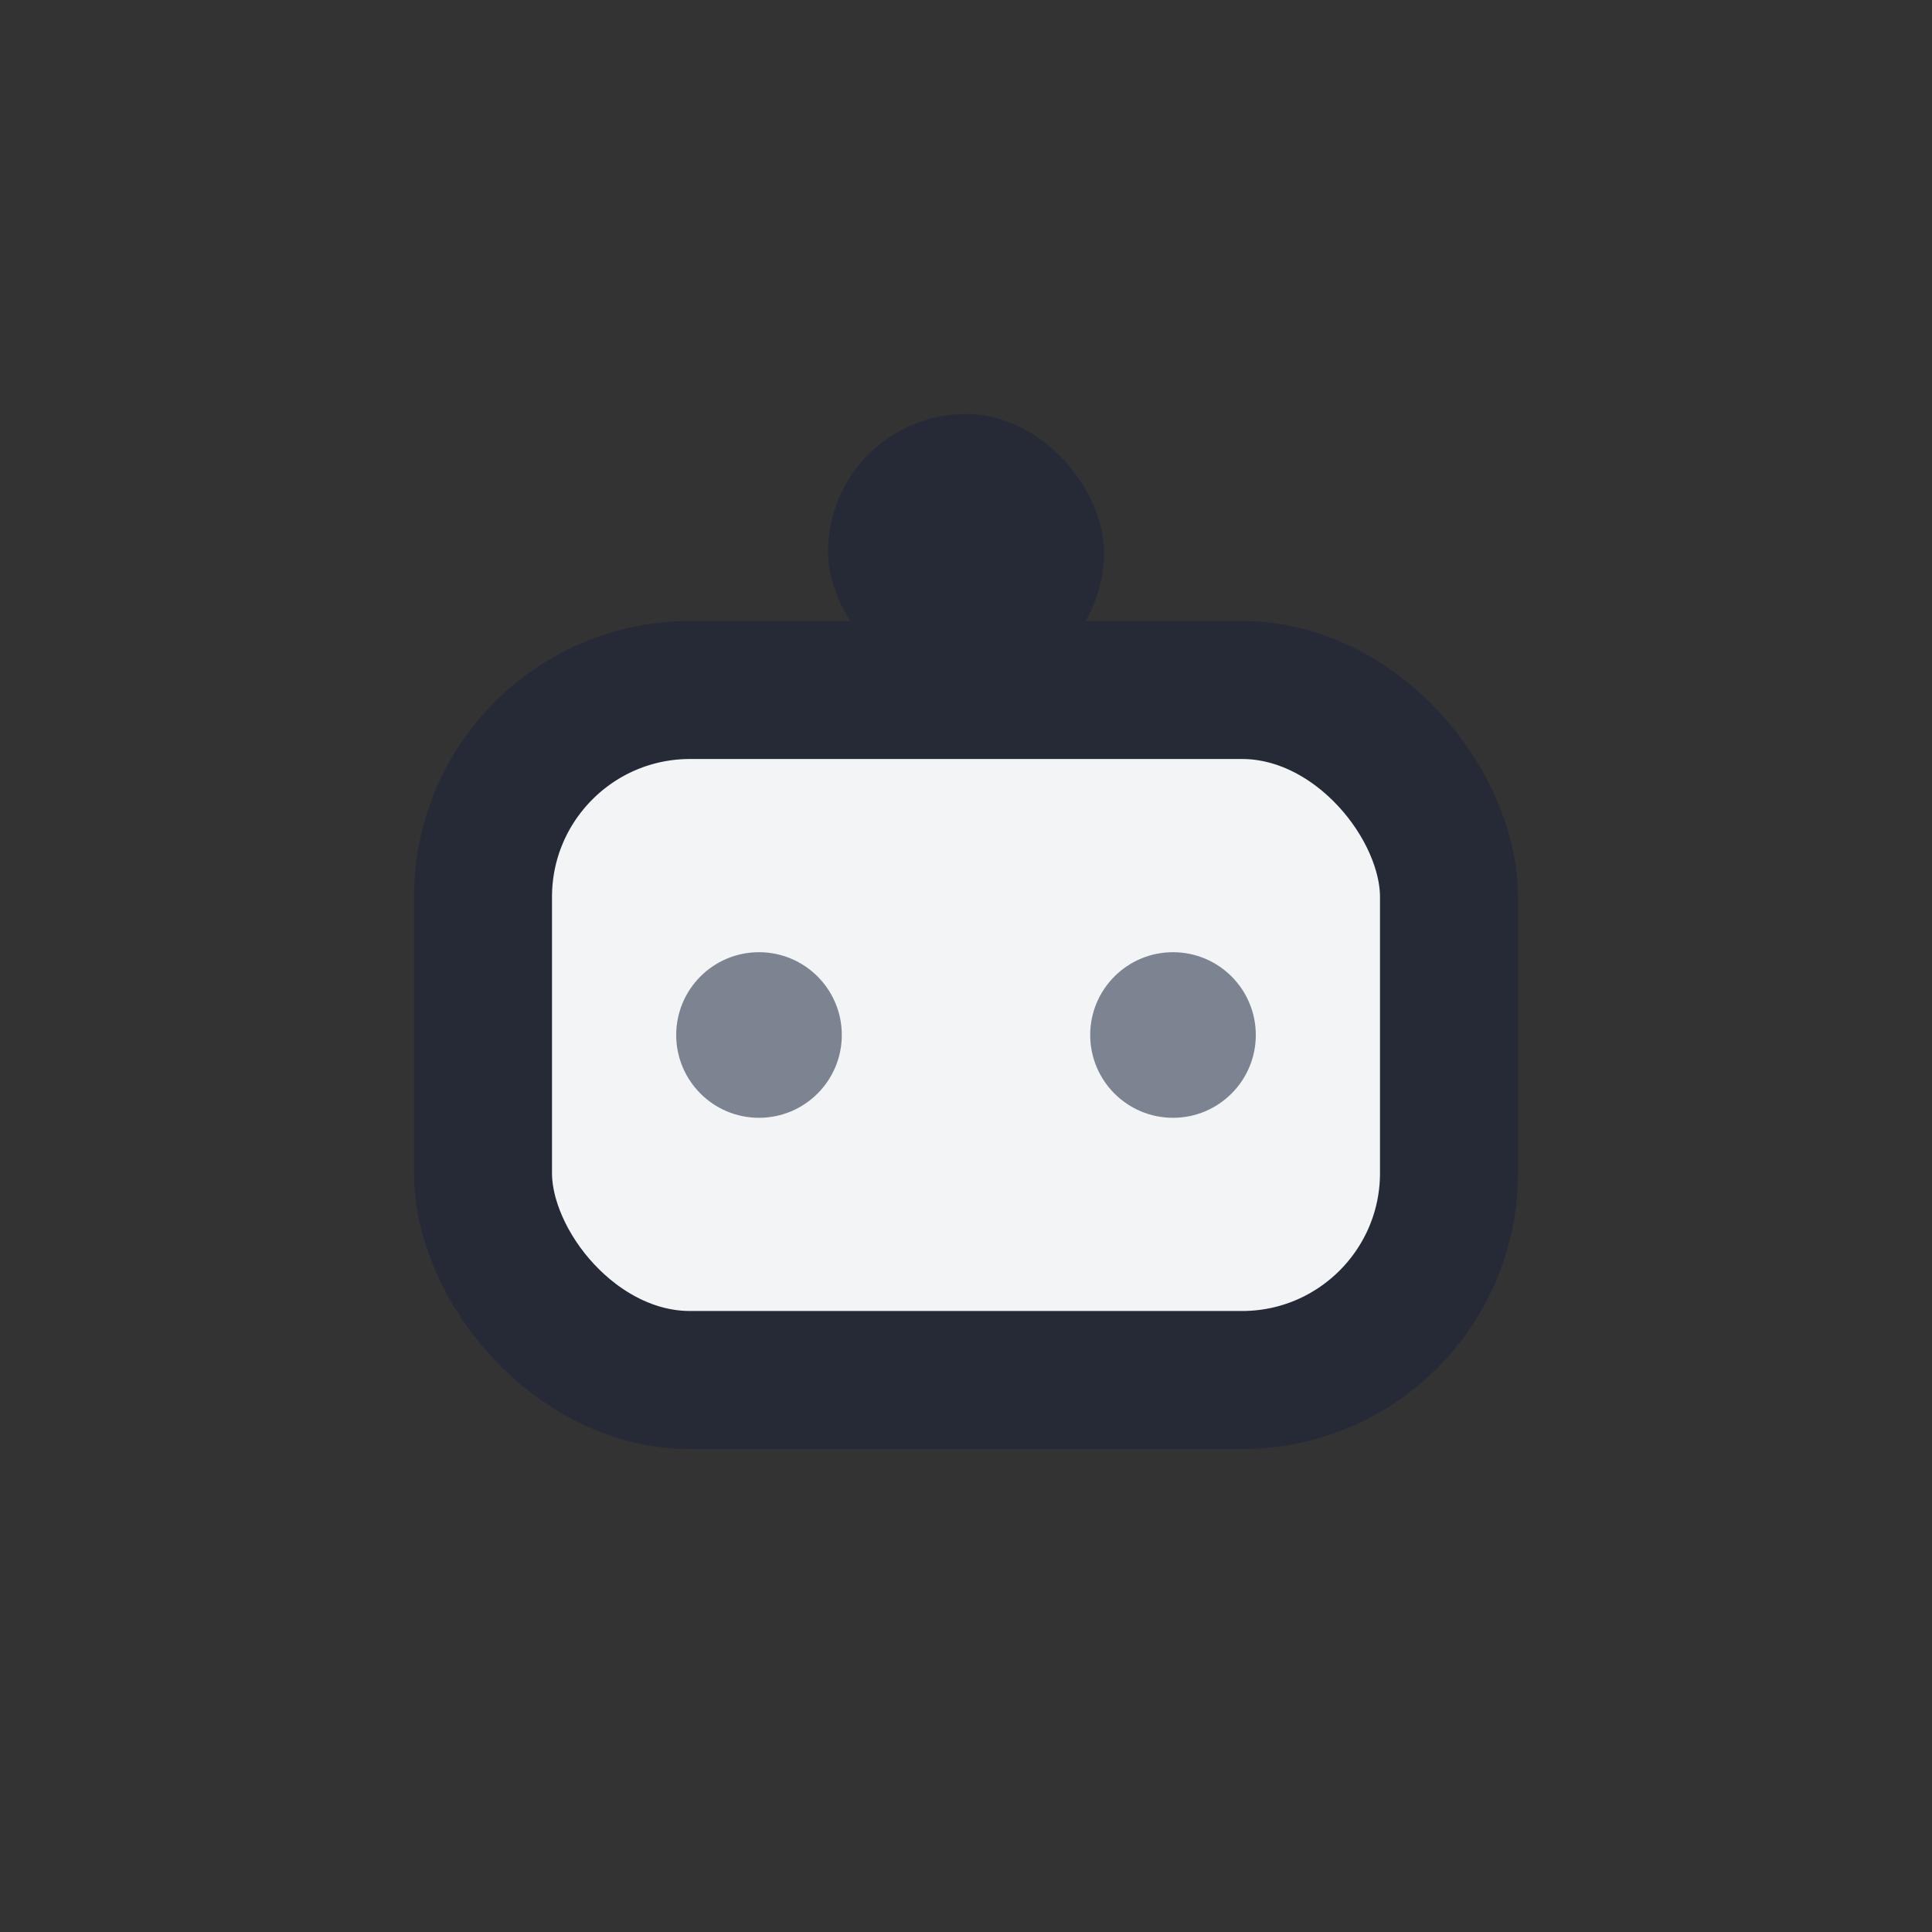
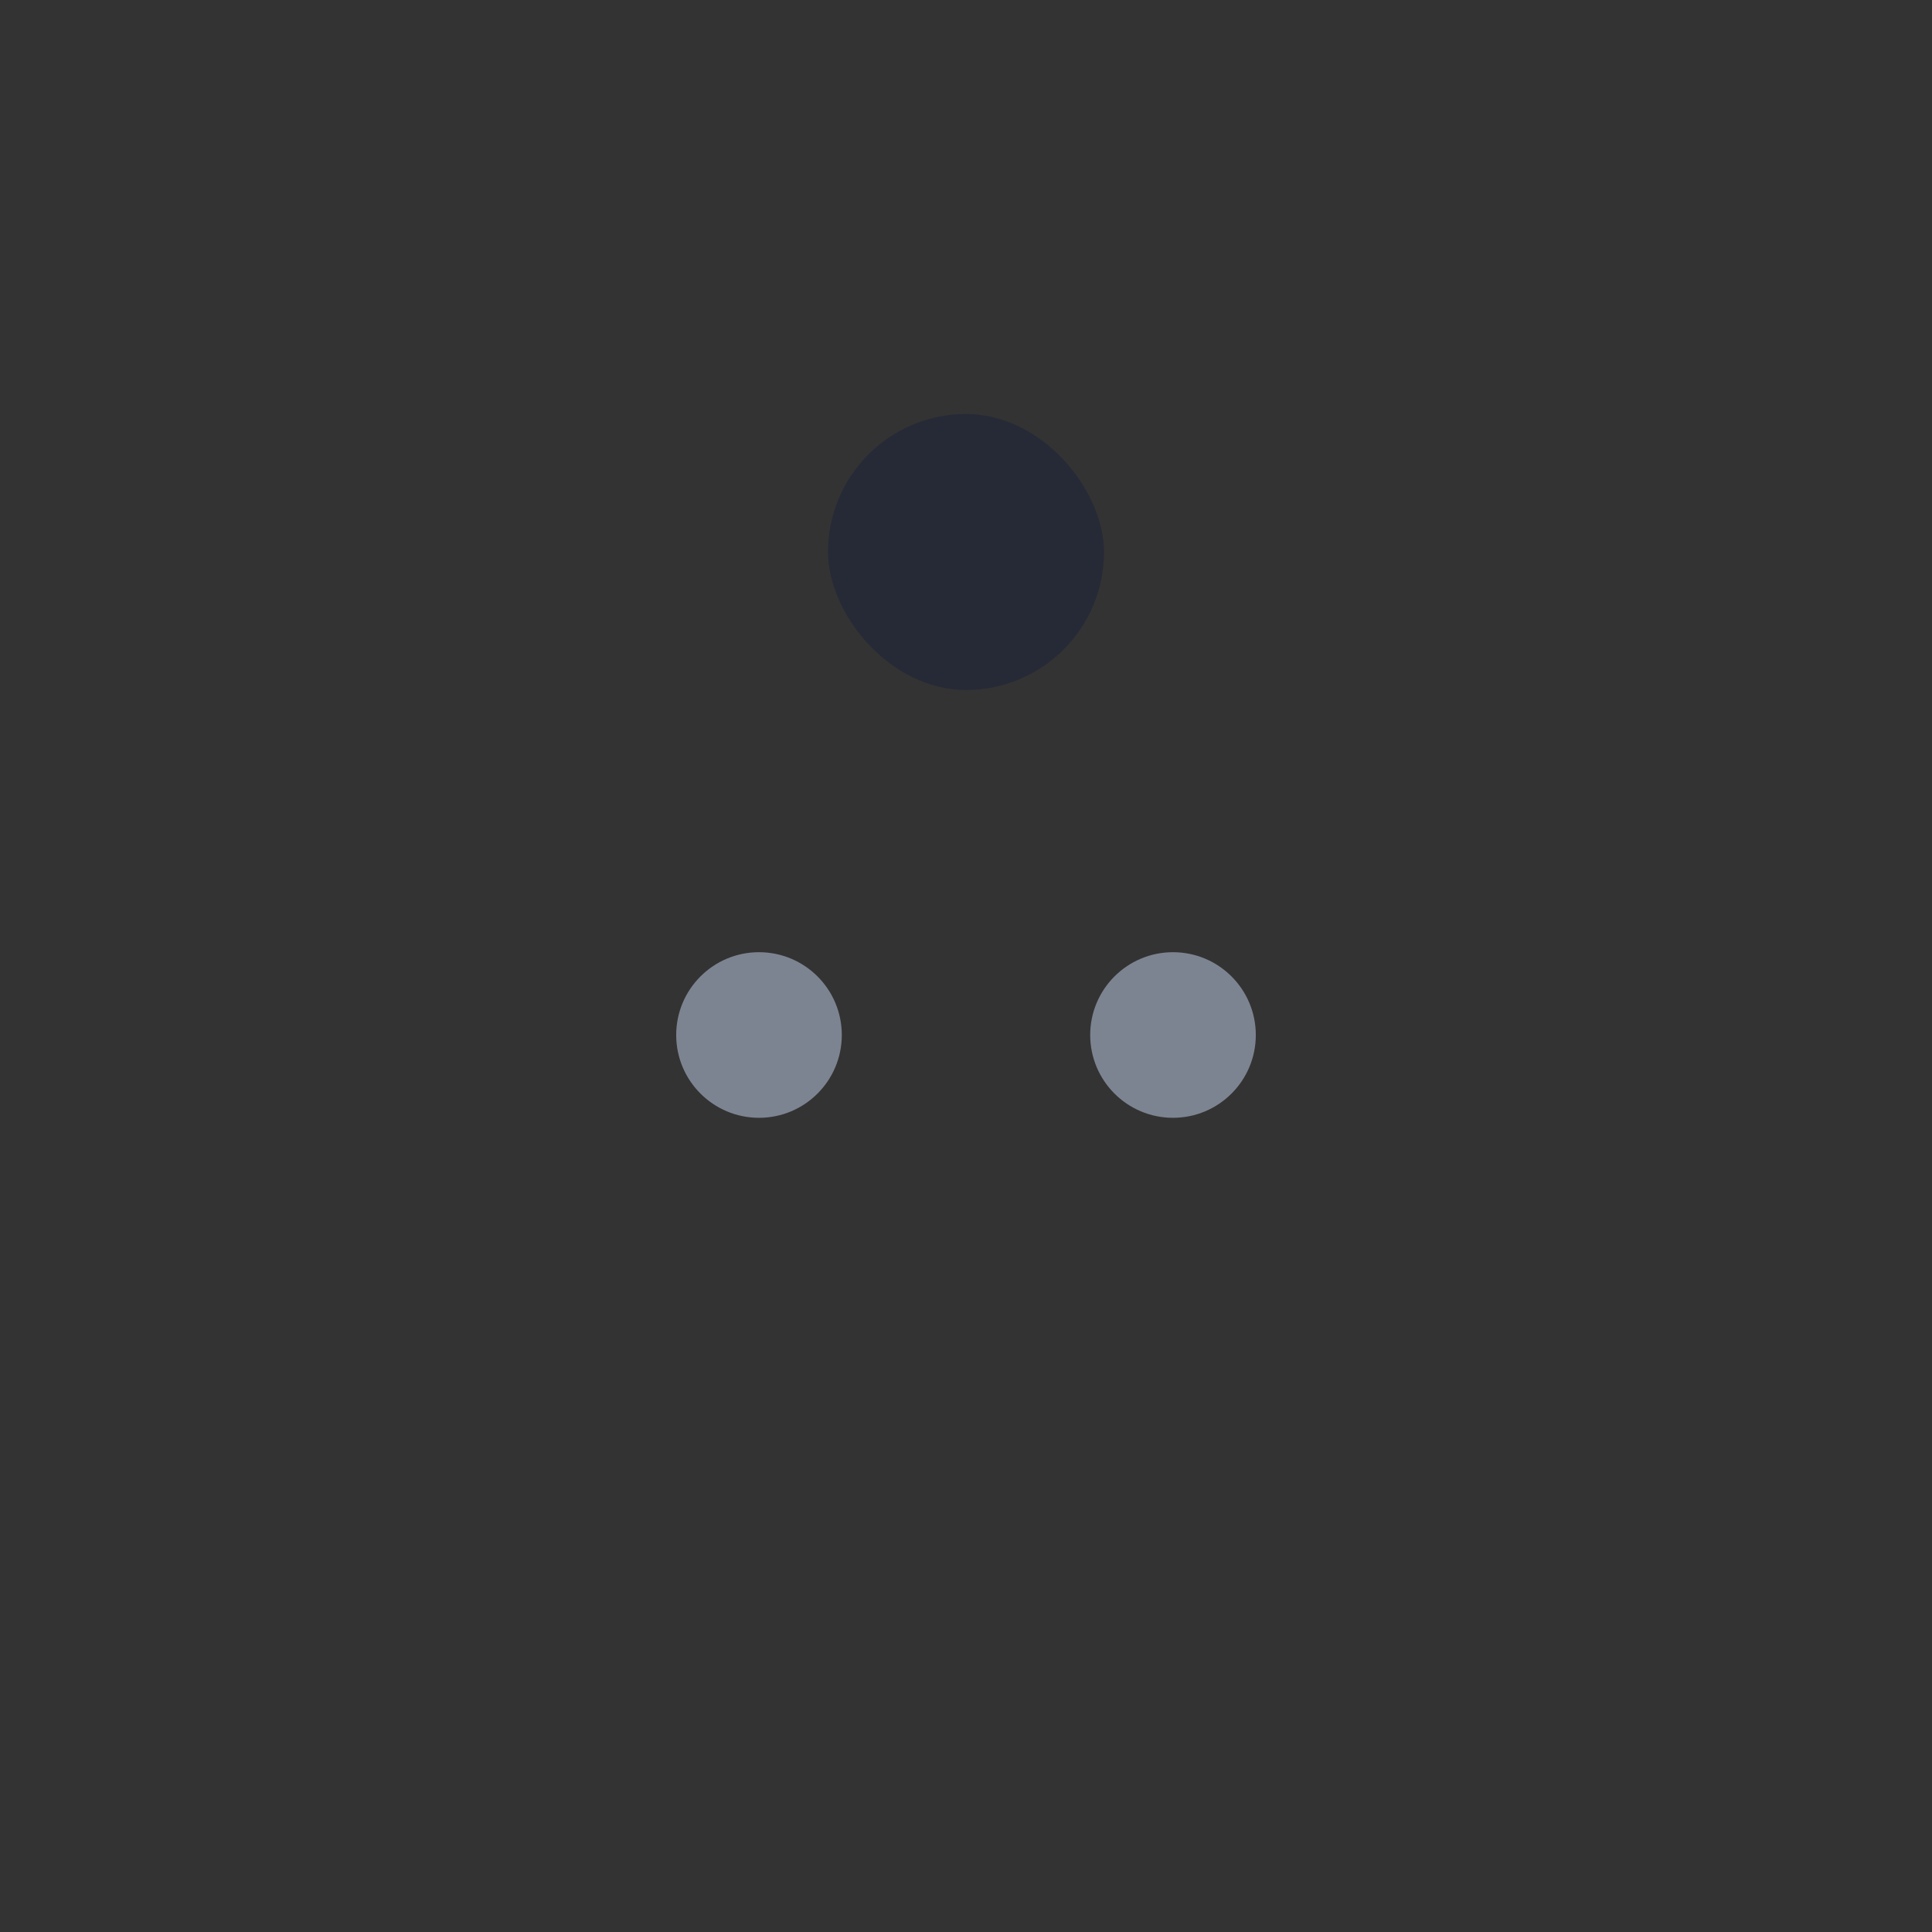
<svg xmlns="http://www.w3.org/2000/svg" width="28" height="28" viewBox="0 0 28 28">
  <rect x="0" y="0" width="28" height="28" fill="#333333" stroke="none" />
-   <rect x="7" y="10" width="14" height="10" rx="3" fill="#F3F4F6" stroke="#262A36" stroke-width="2" />
  <circle cx="11" cy="15" r="1.2" fill="#7D8491" />
  <circle cx="17" cy="15" r="1.2" fill="#7D8491" />
  <rect x="12" y="6" width="4" height="4" rx="2" fill="#262A36" />
</svg>